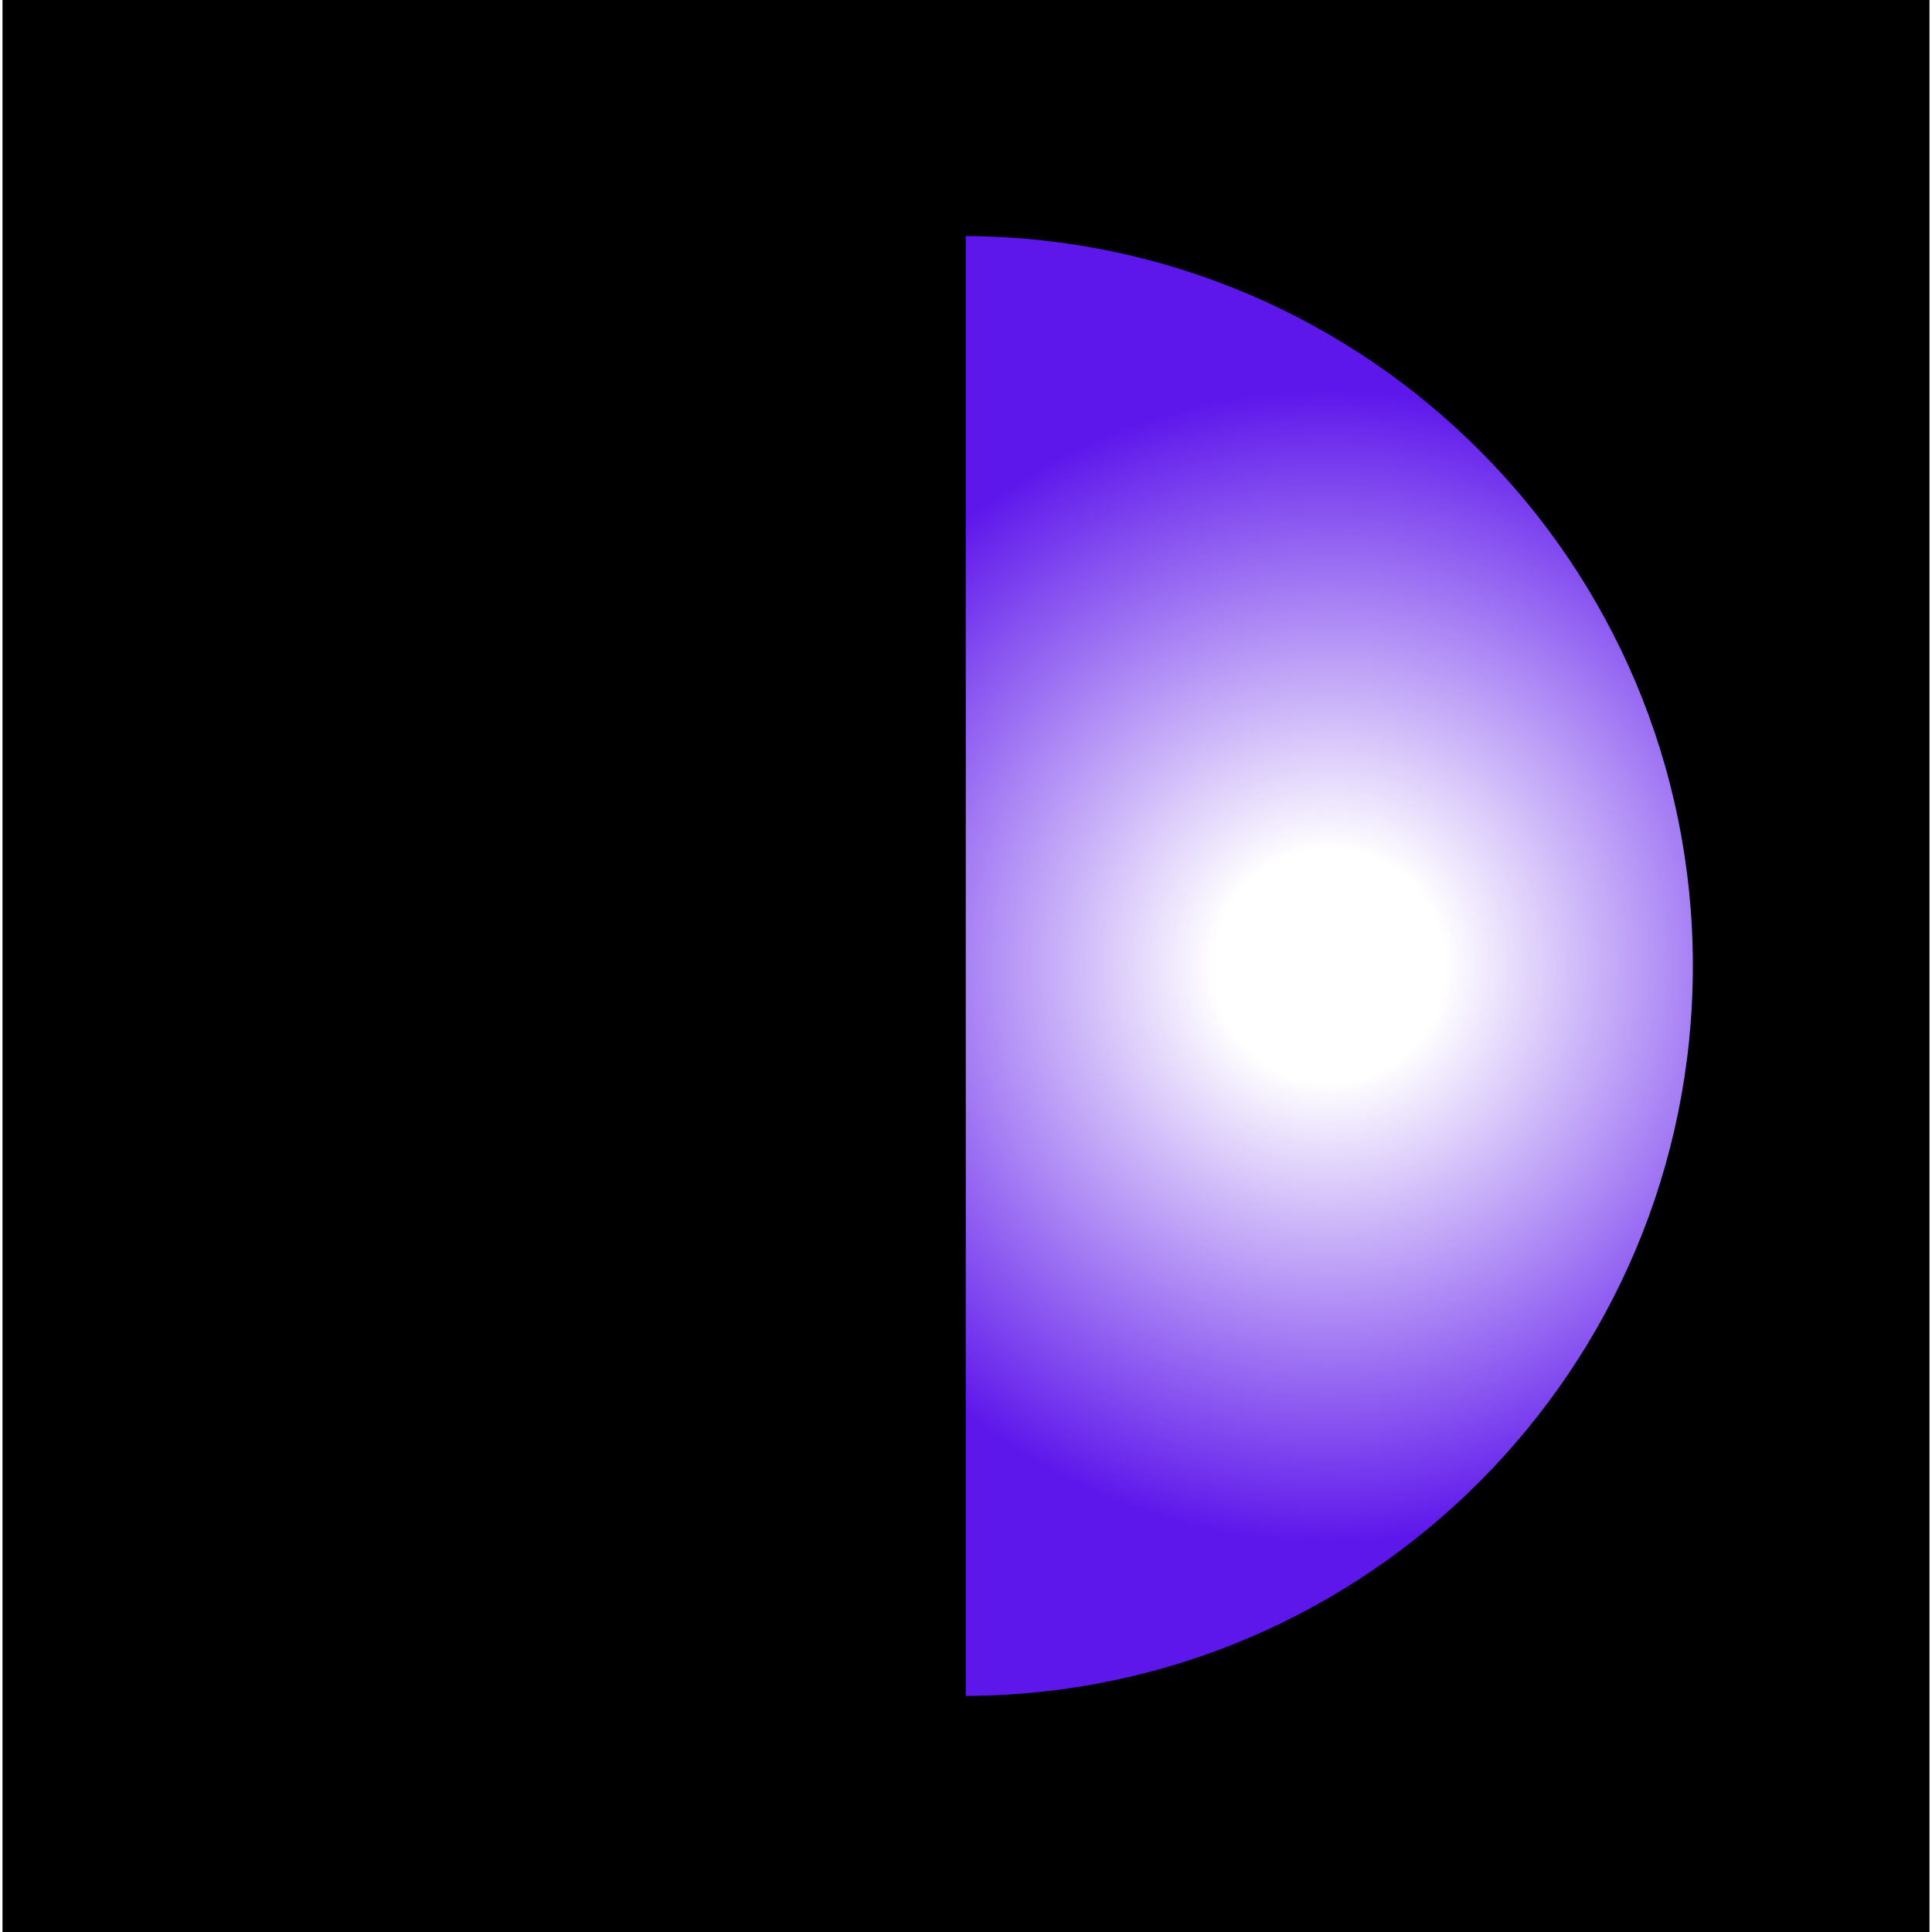
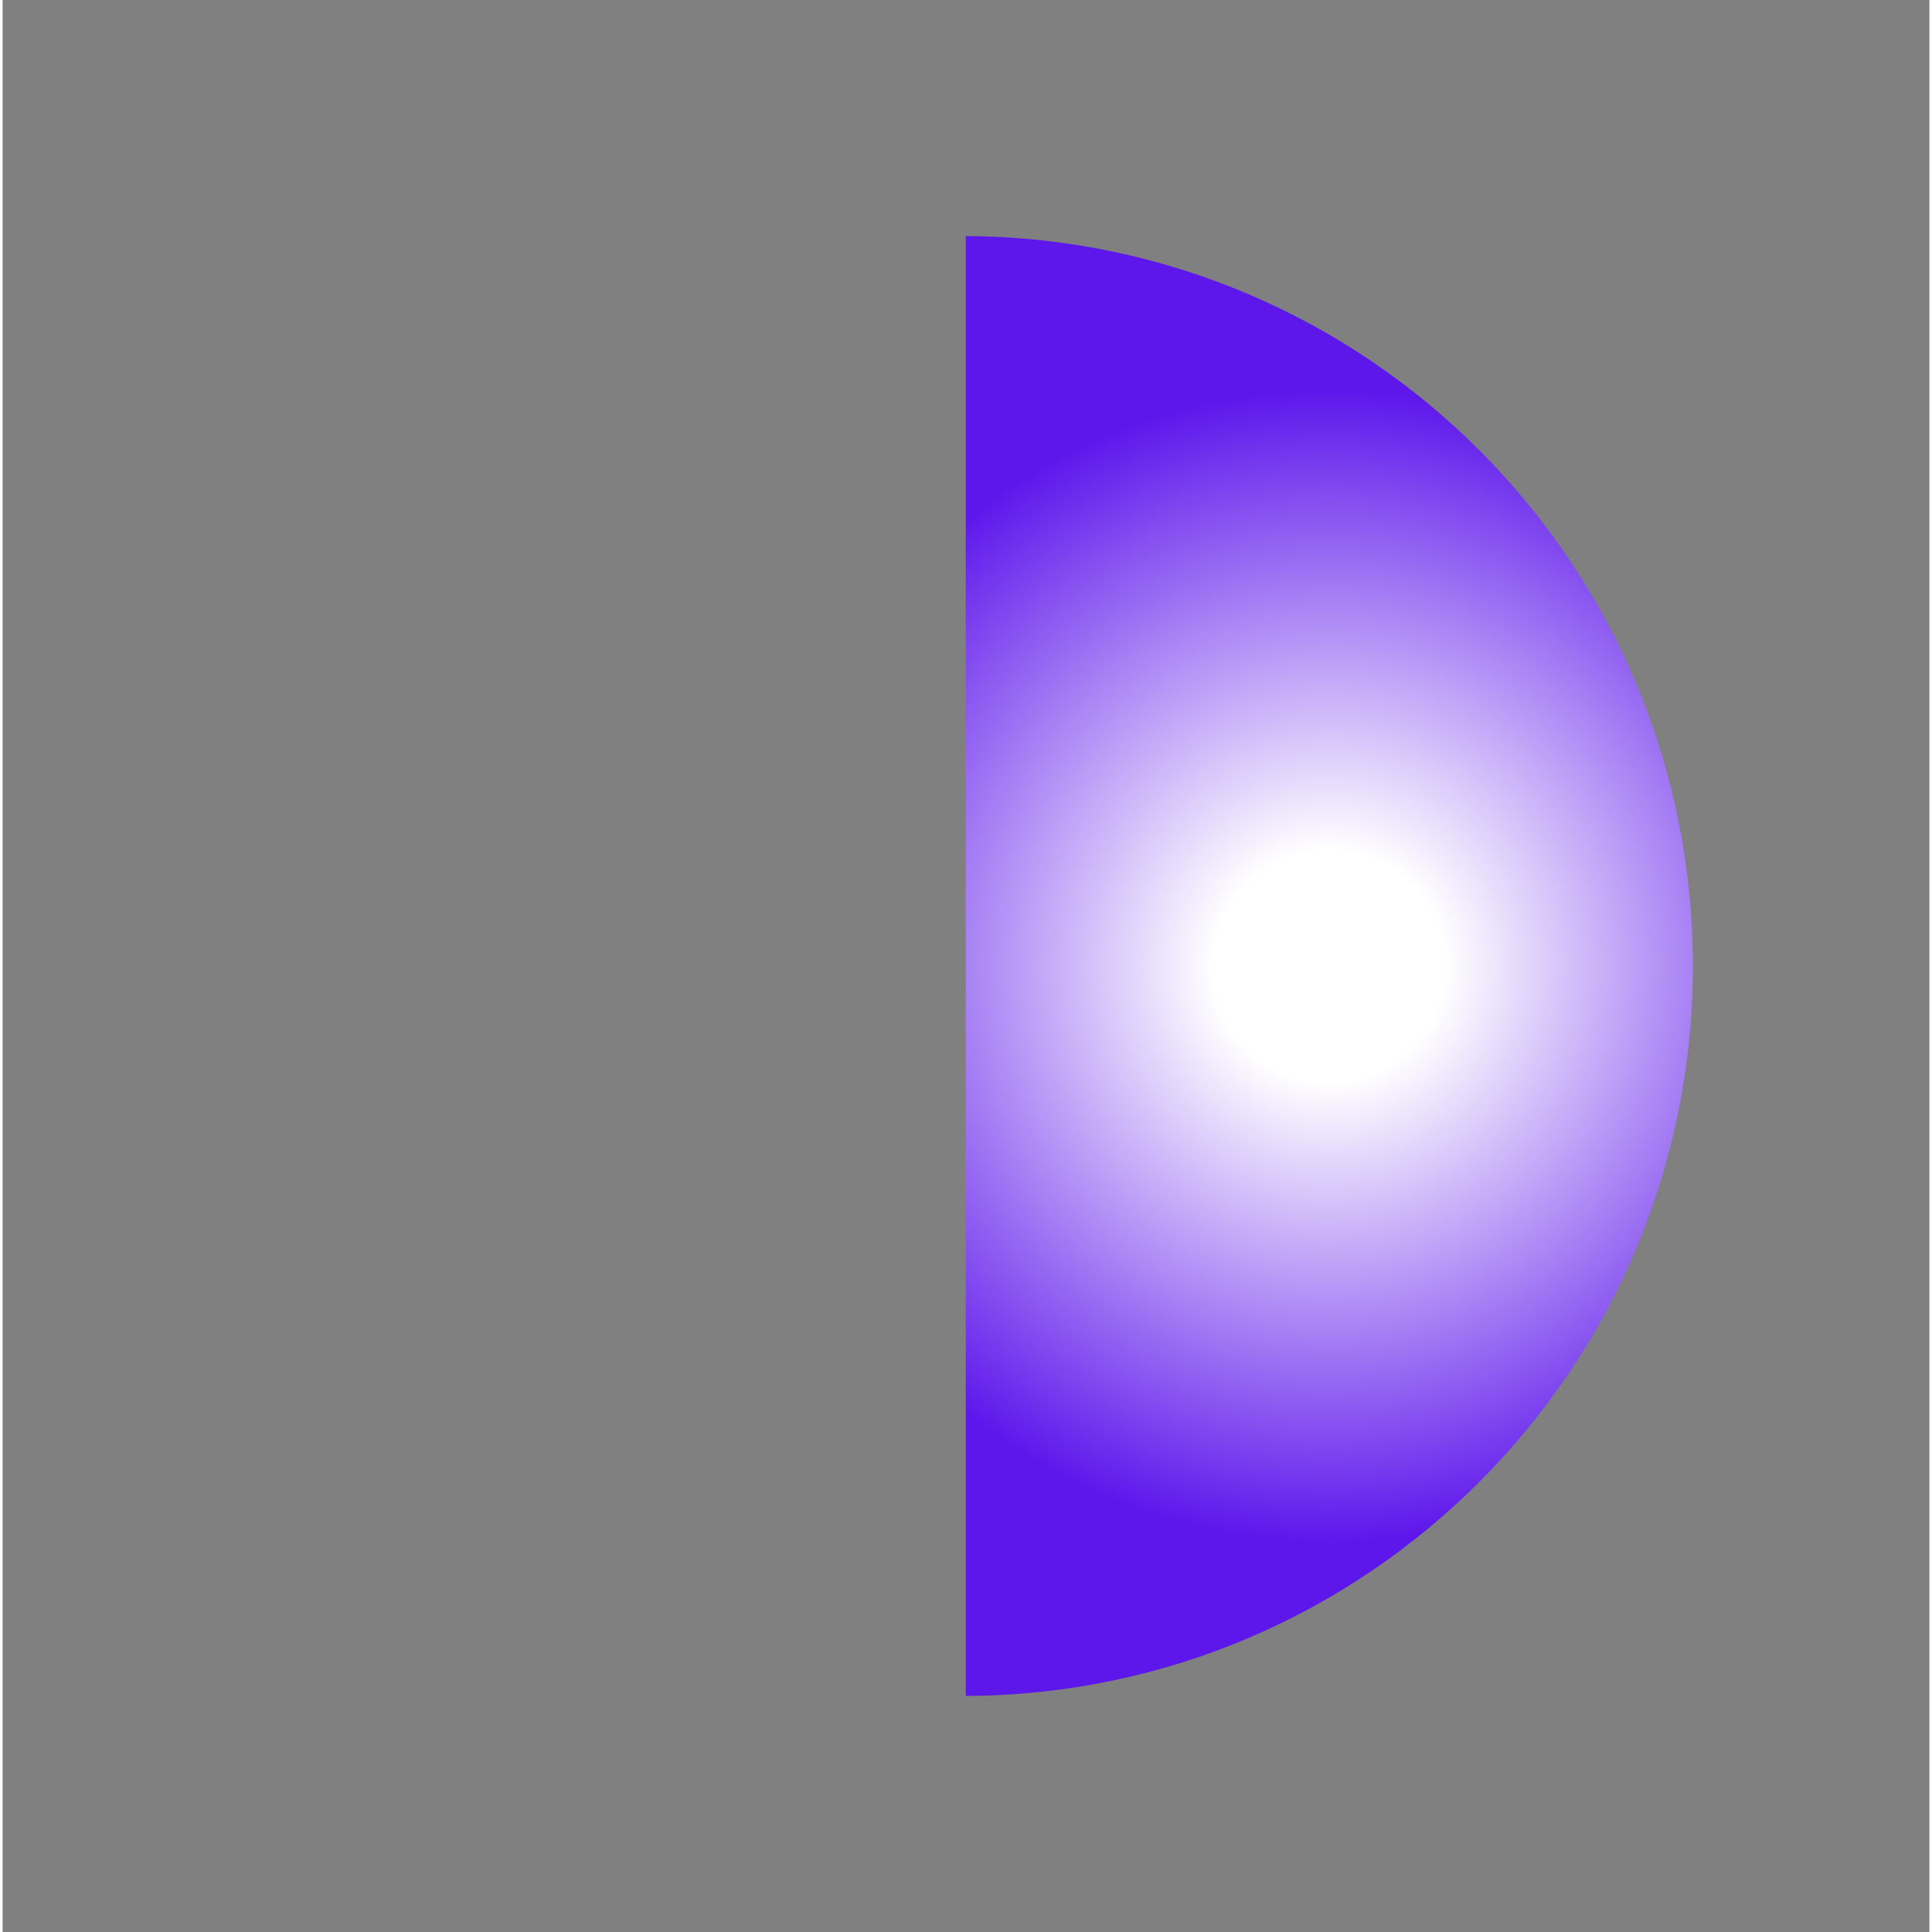
<svg xmlns="http://www.w3.org/2000/svg" fill="#000000" height="41" stroke="#000000" stroke-linecap="square" stroke-miterlimit="10" viewBox="0 0 40.81 40.92" width="41">
  <rect x="0" y="0" width="40.81" height="40.92" fill="#808080" stroke="none" />
  <defs>
    <clipPath id="a">
-       <path d="M0 0V40.92H40.81V0Z" />
+       <path d="M0 0V40.92V0Z" />
    </clipPath>
    <clipPath clip-path="url(#a)" id="b">
      <path d="M-220.76 106.14h612v-792h-612Zm0 0" />
    </clipPath>
    <clipPath clip-path="url(#b)" id="c">
-       <path d="M-220.76-685.86h612v792h-612Zm0 0" />
-     </clipPath>
+       </clipPath>
  </defs>
  <g>
    <defs>
      <radialGradient cx="0" cy="0" fx="0" fy="0" gradientTransform="matrix(12.214 0 0 12.214 28.104 20.462)" gradientUnits="userSpaceOnUse" id="d" r="1" spreadMethod="pad">
        <stop offset="0%" stop-color="#ffffff" />
        <stop offset="20%" stop-color="#ffffff" />
        <stop offset="100%" stop-color="#5e17eb" />
      </radialGradient>
    </defs>
    <g fill="#9bec00" stroke="none" stroke-linecap="butt" stroke-width="0.5">
      <path clip-path="url(#c)" d="M20.4 5C11.89 5.03 5 11.94 5 20.46s6.89 15.43 15.4 15.46Zm0 0" />
      <path d="M20.4 35.92V5c8.51.04 15.4 6.94 15.4 15.46S28.91 35.89 20.4 35.92Zm0 0" fill="url(#d)" />
    </g>
  </g>
</svg>